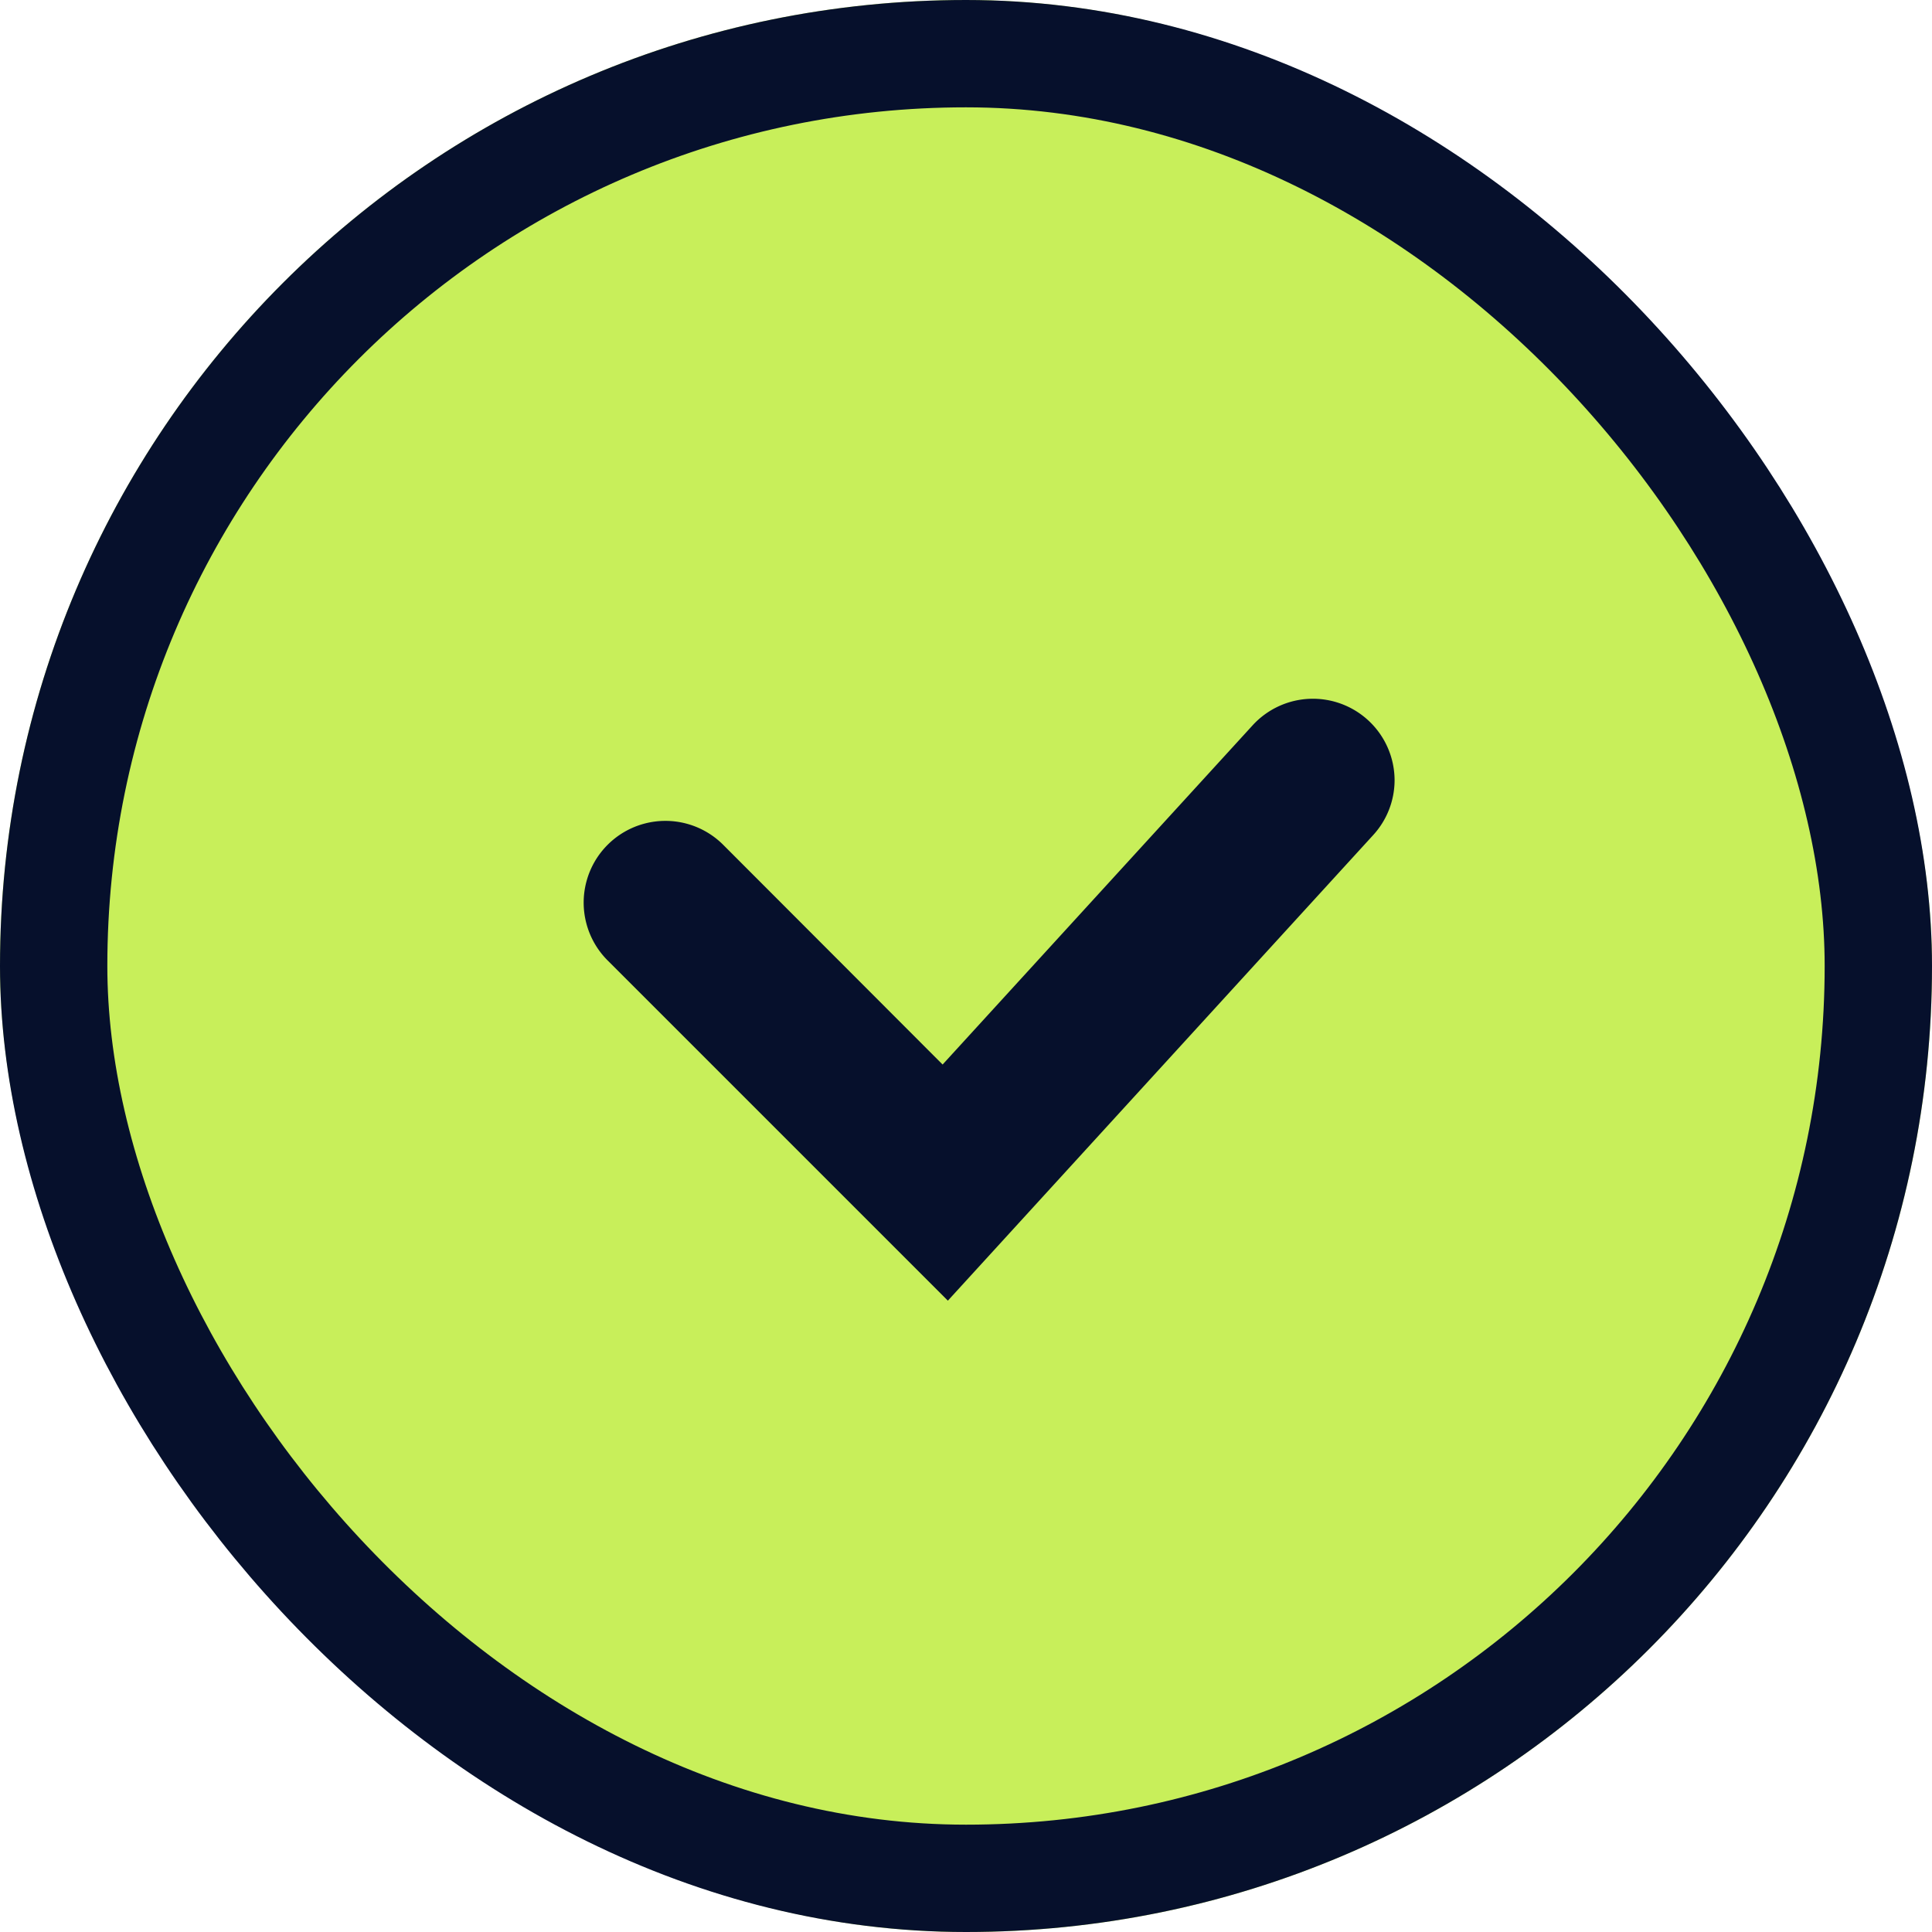
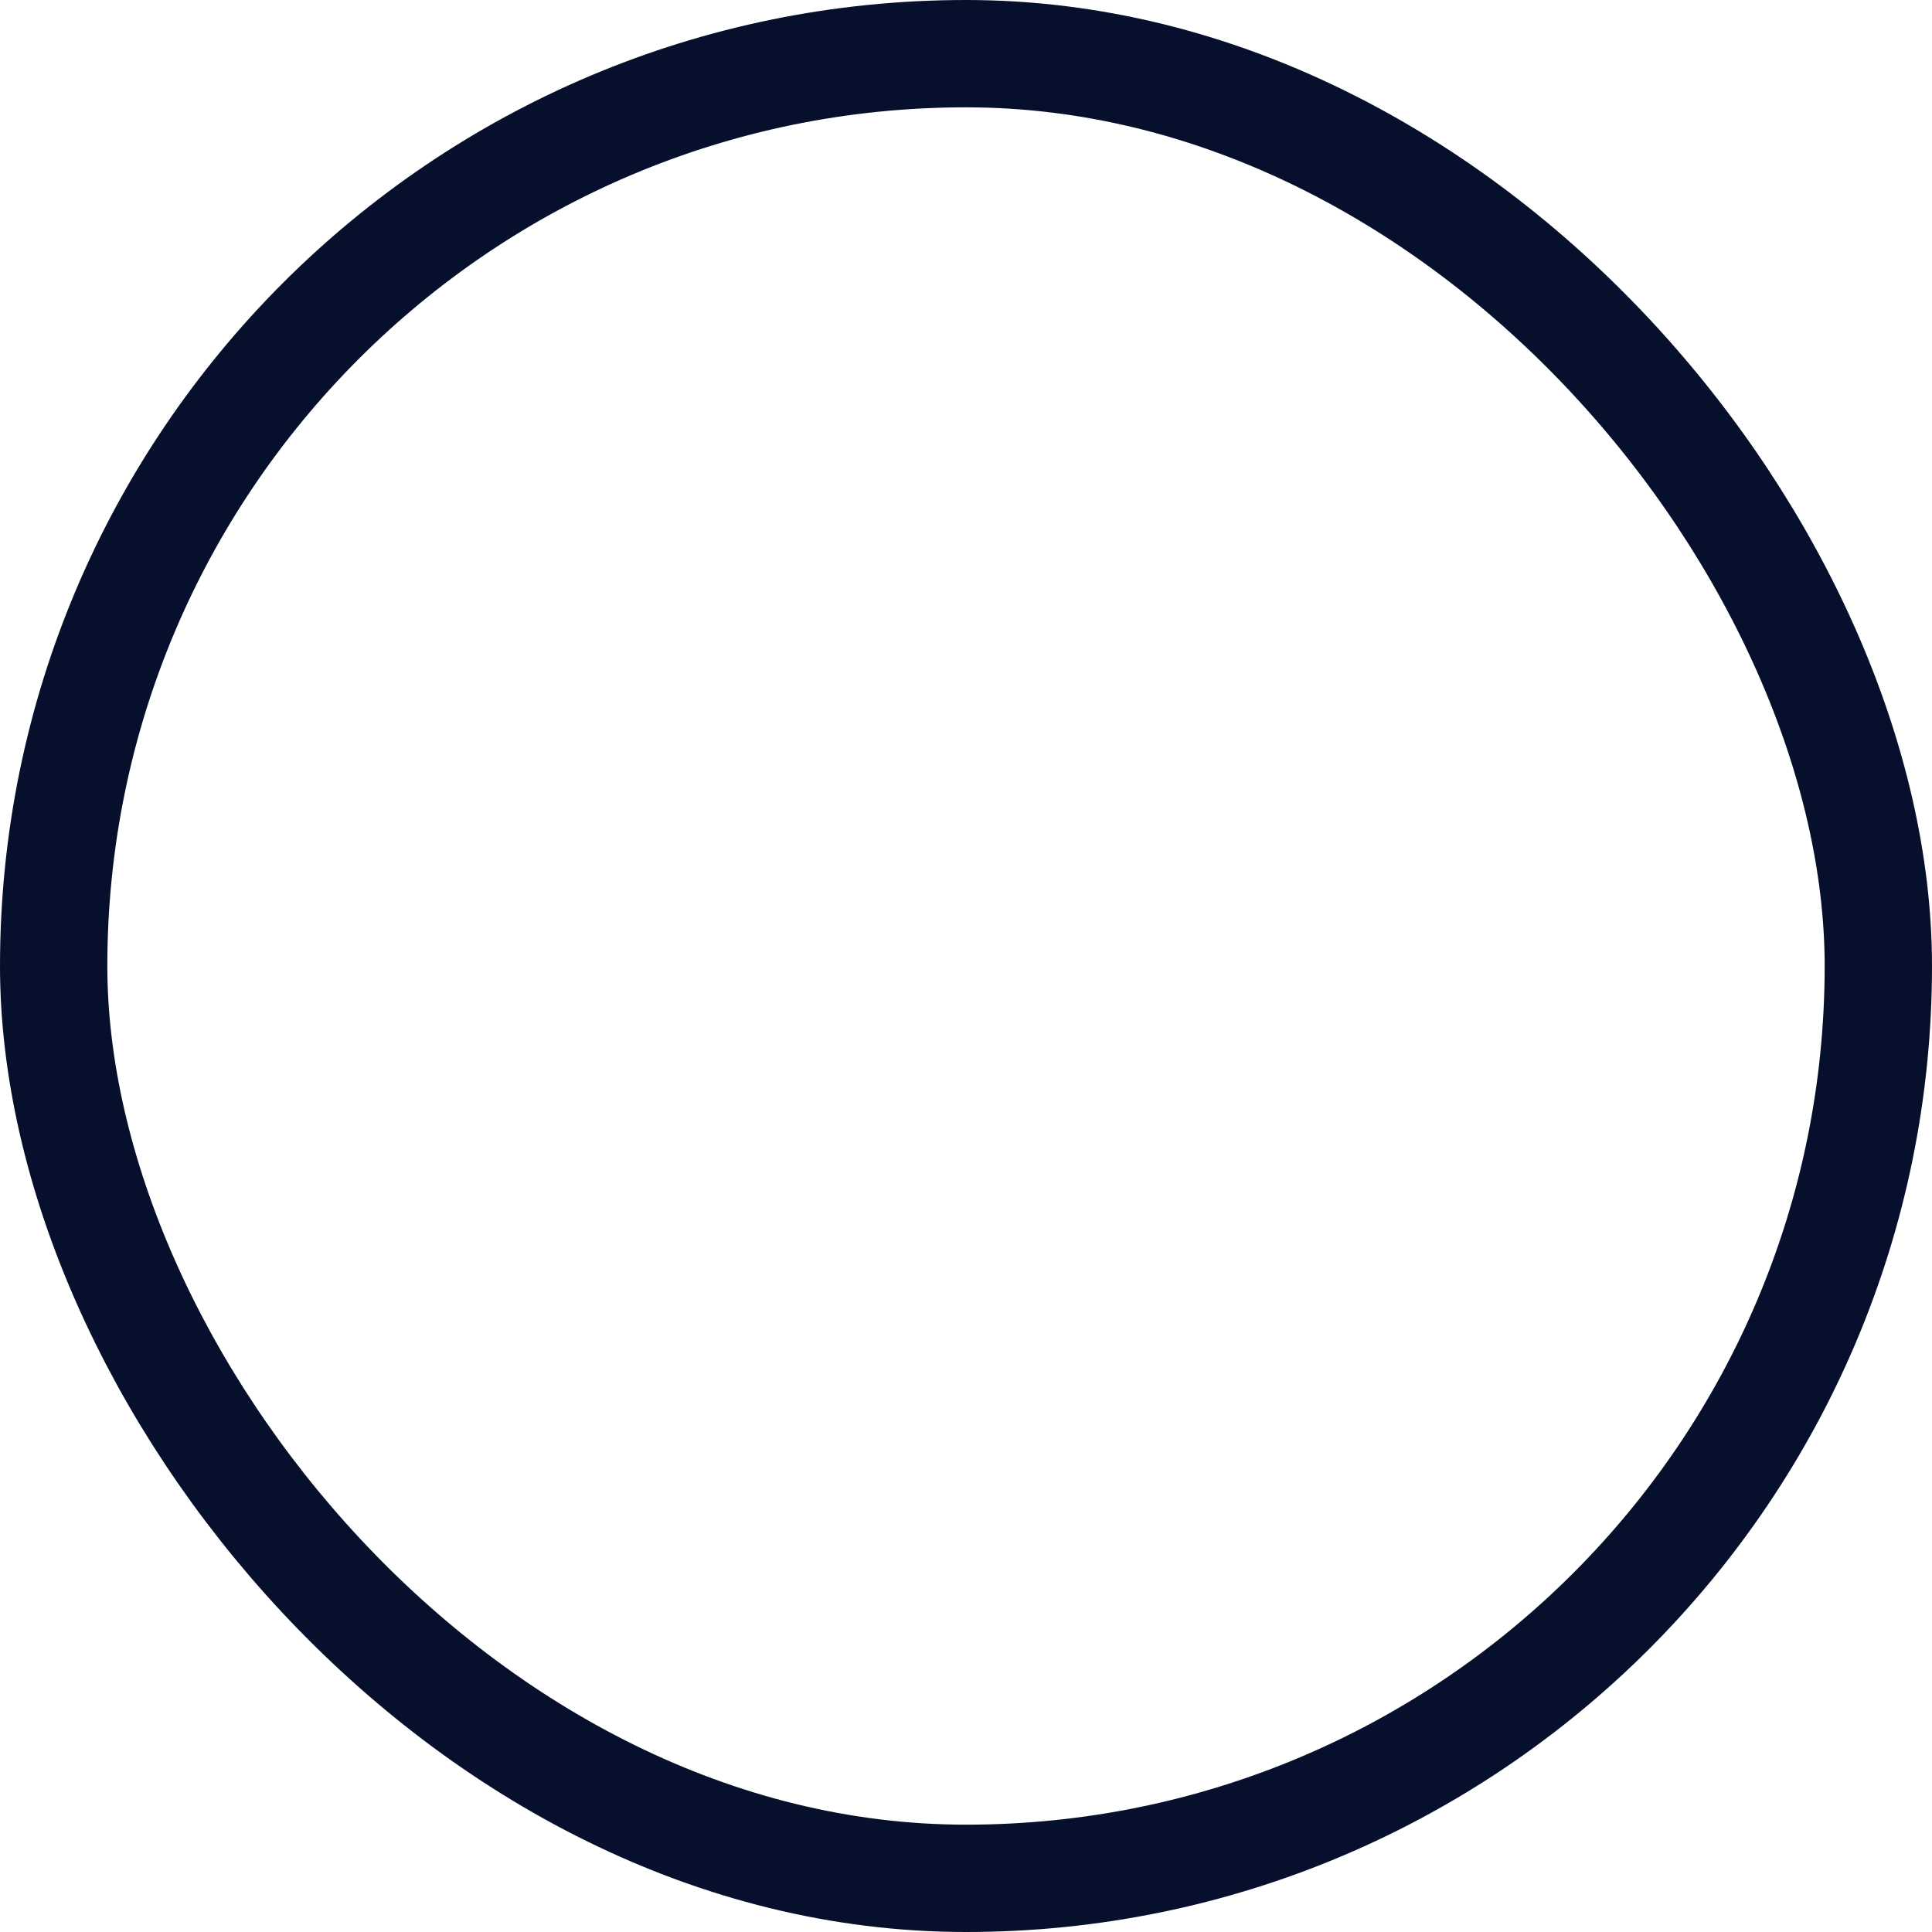
<svg xmlns="http://www.w3.org/2000/svg" width="18" height="18" viewBox="0 0 18 18">
  <g id="success" transform="translate(-329 -265)">
    <g id="Rectangle_26484" data-name="Rectangle 26484" transform="translate(329 265)" fill="#c8ef5a" stroke="#06102c" stroke-width="1">
-       <rect width="18" height="18" rx="9" stroke="none" />
      <rect x="0.5" y="0.5" width="17" height="17" rx="8.5" fill="none" />
    </g>
-     <path id="Path_76104" data-name="Path 76104" d="M4.85,7.555a.758.758,0,0,1-.513-.2L0,3.393,3.17.223A.761.761,0,0,1,4.247,1.3L2.2,3.344l3.16,2.888A.761.761,0,0,1,4.85,7.555Z" transform="translate(334.438 277.118) rotate(-90)" fill="#06102c" />
  </g>
</svg>